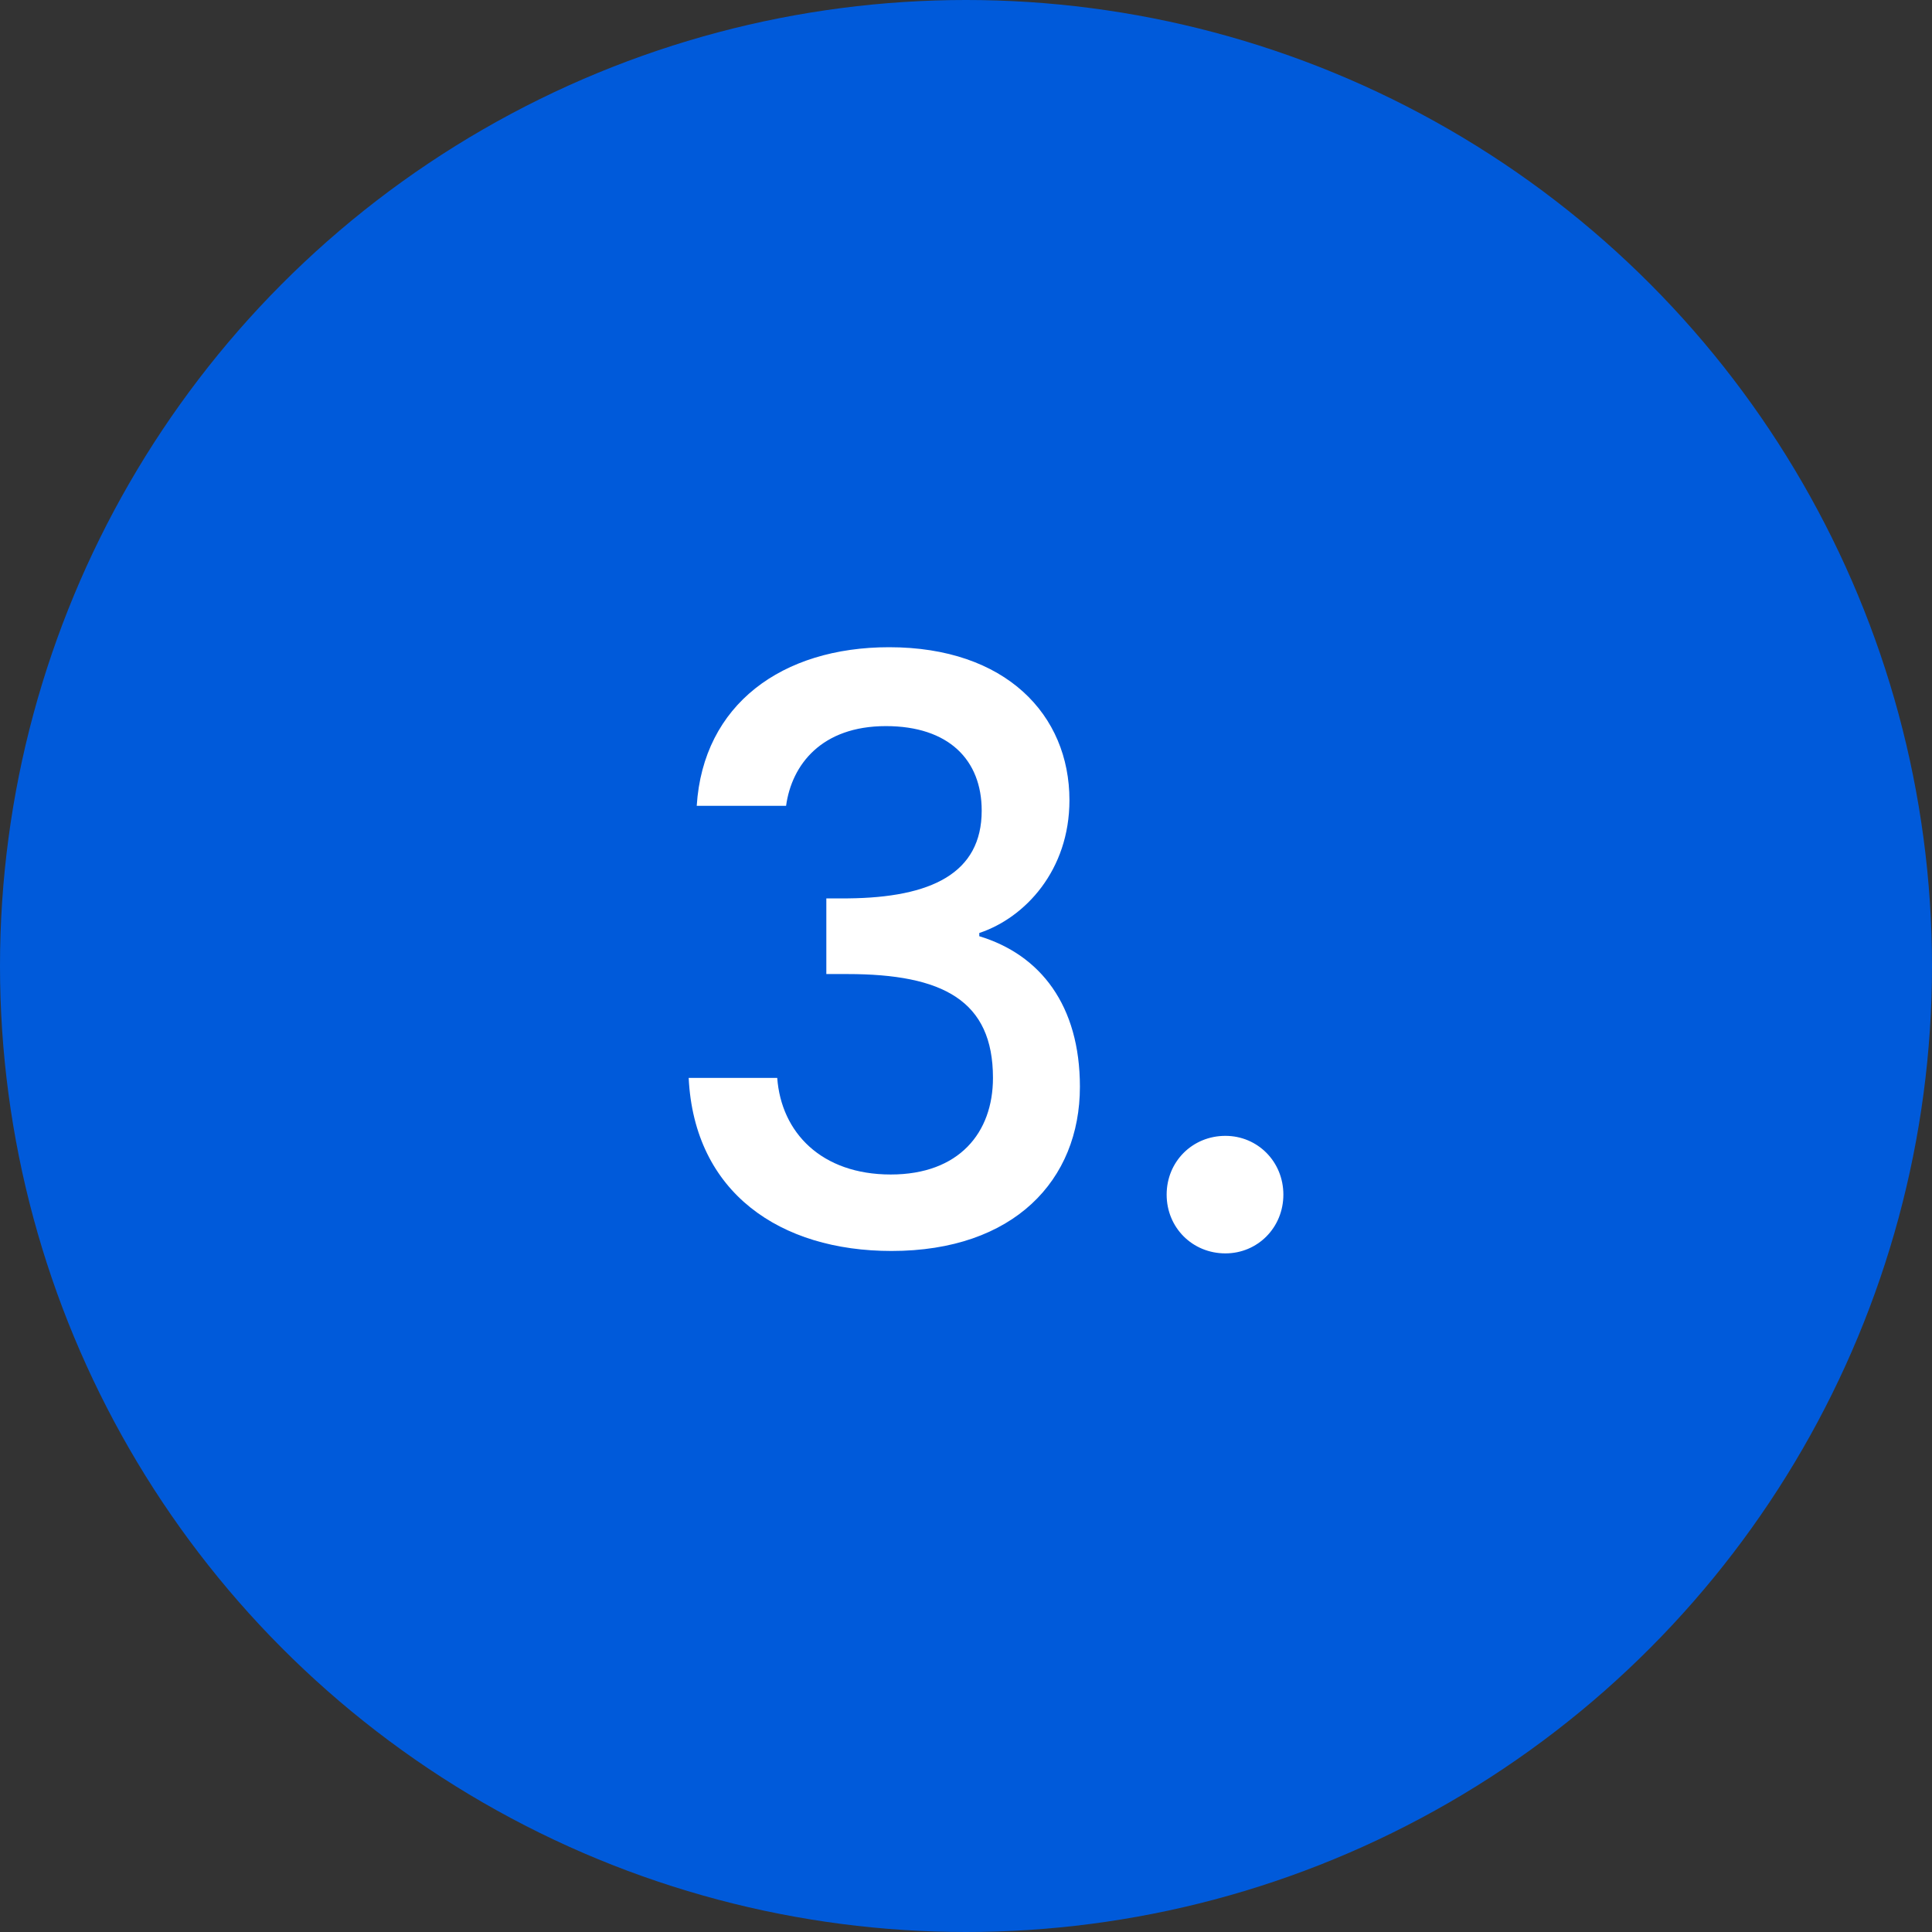
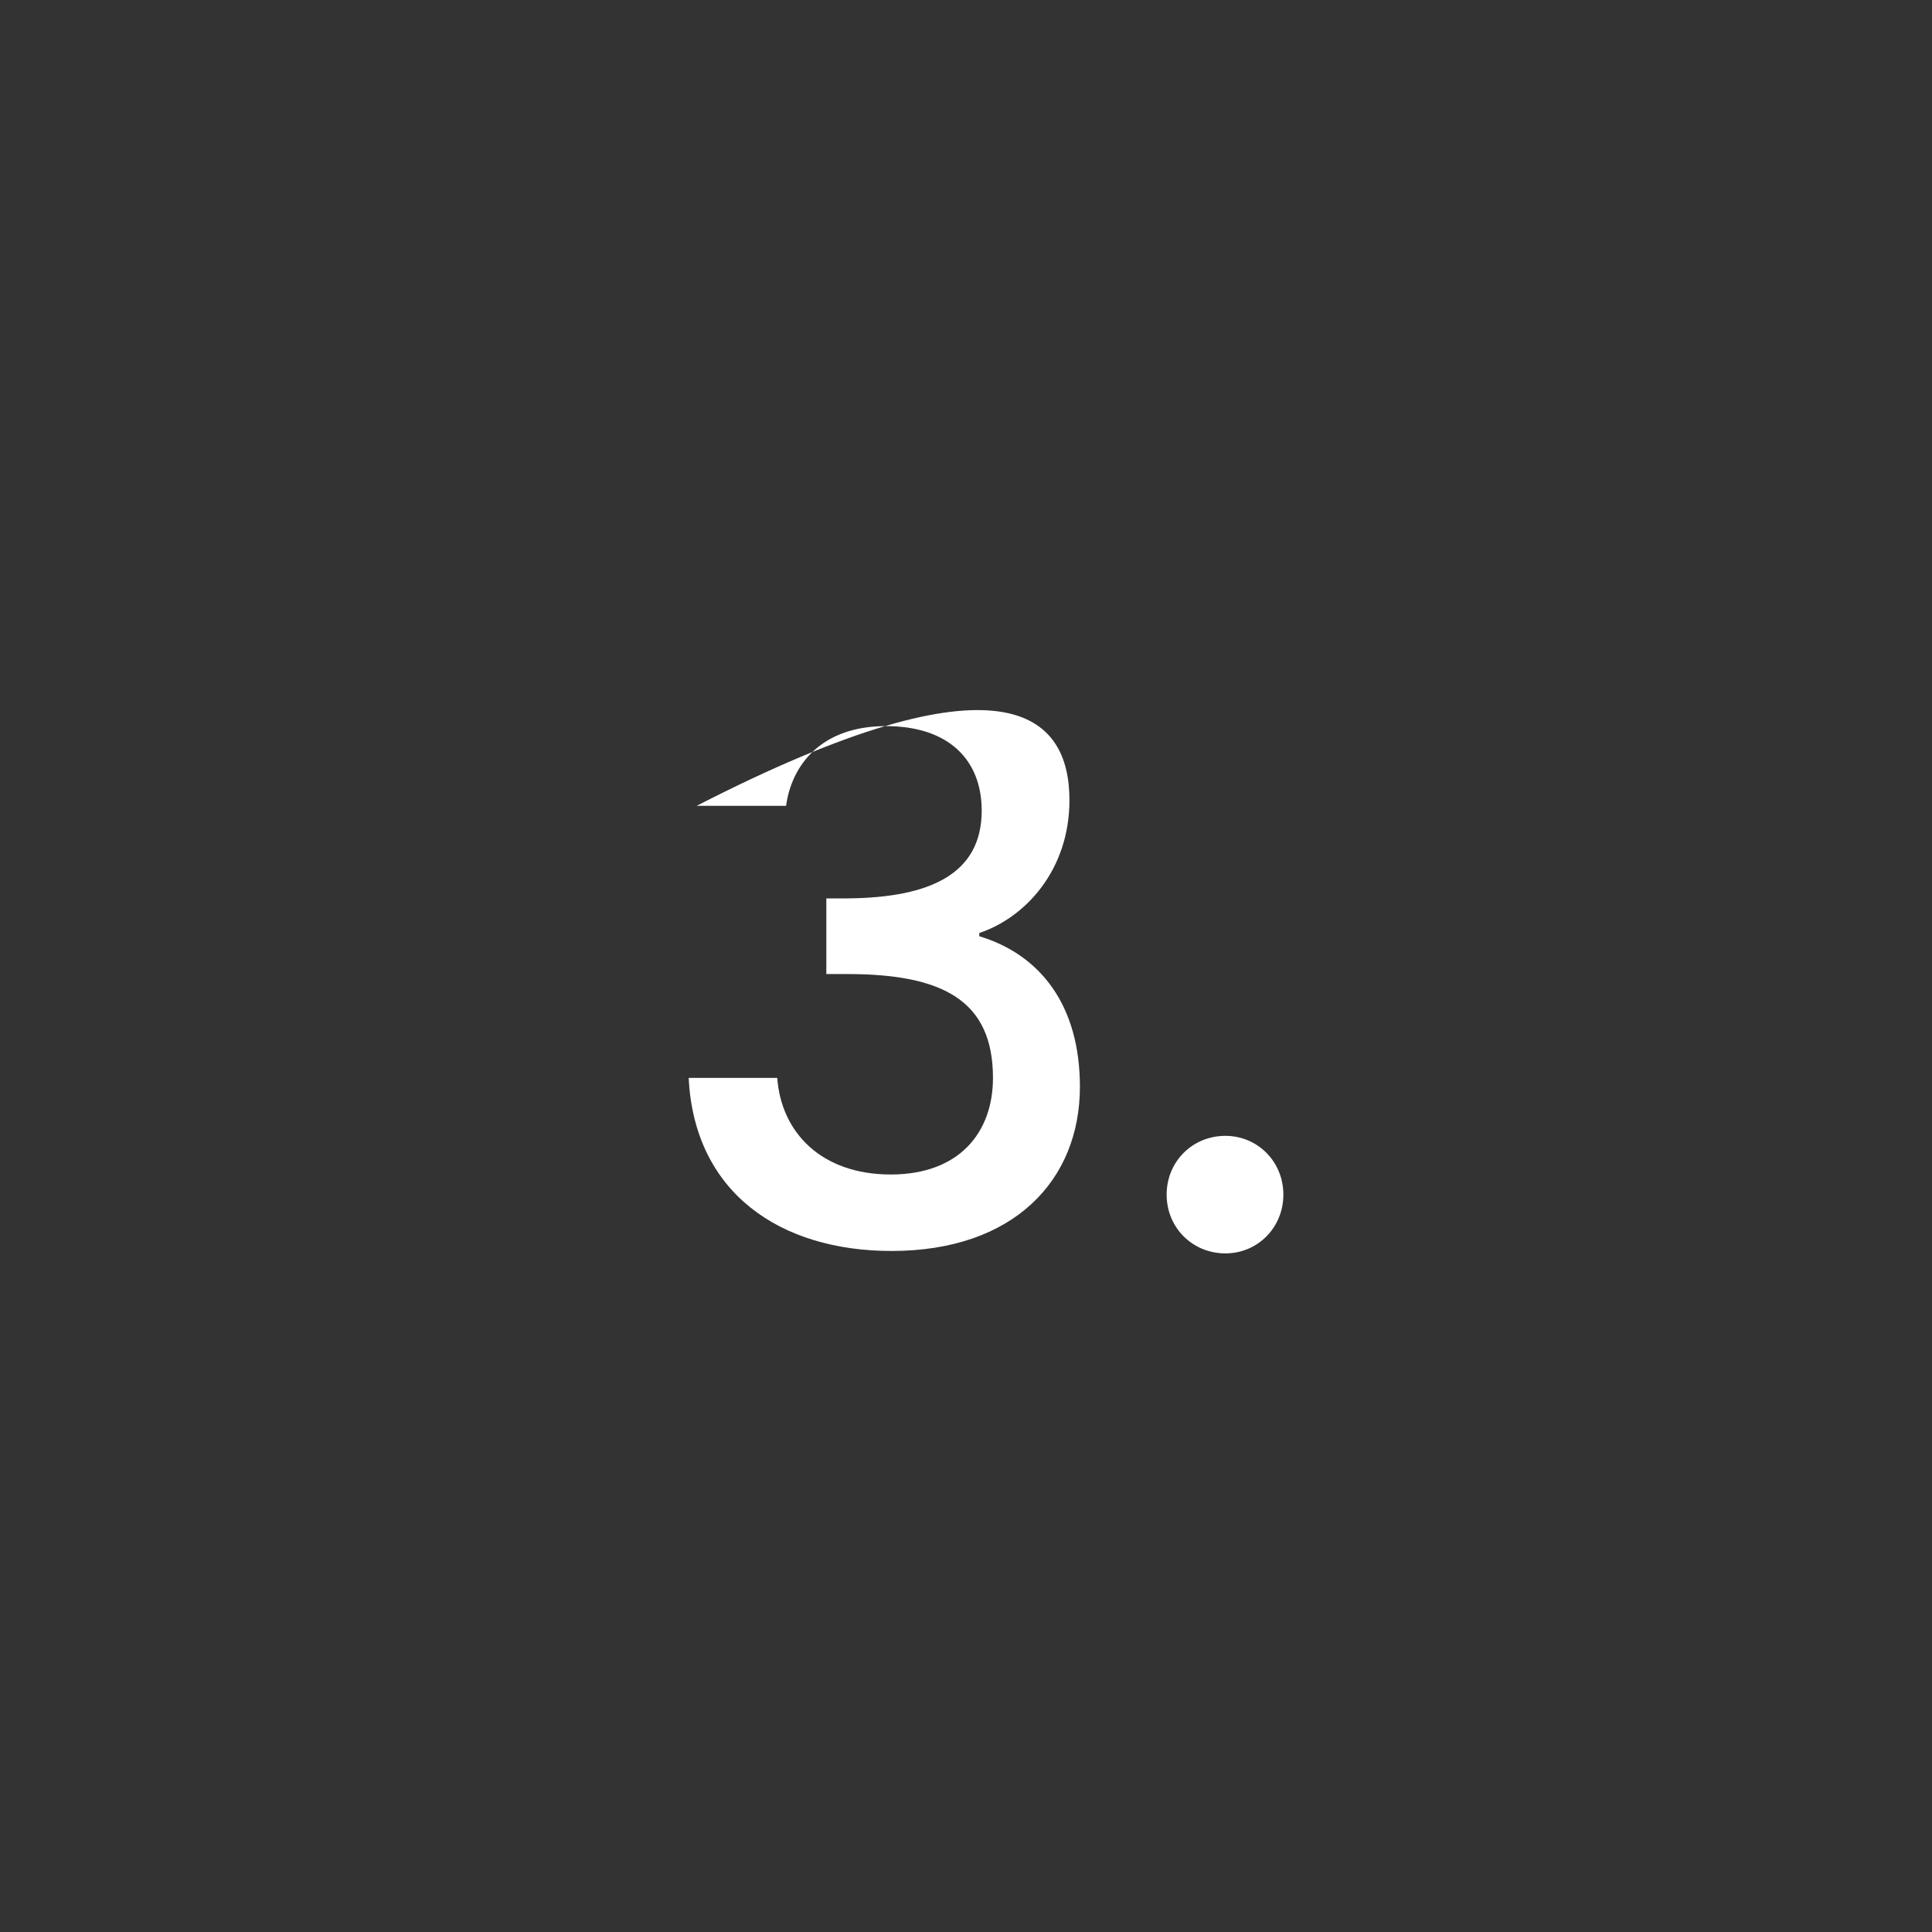
<svg xmlns="http://www.w3.org/2000/svg" width="48" height="48" viewBox="0 0 48 48" fill="none">
  <rect x="0" y="0" width="48" height="48" fill="#333333" stroke="none" />
-   <circle cx="24" cy="24" r="24" fill="#005ADA" />
-   <path d="M17.31 20.02C17.47 17.5 19.43 16.08 22.09 16.08C24.99 16.08 26.57 17.76 26.57 19.88C26.57 21.62 25.47 22.8 24.33 23.18V23.26C25.85 23.72 26.83 24.98 26.83 27C26.83 29.32 25.19 31.08 22.15 31.08C19.39 31.08 17.25 29.64 17.11 26.78H19.31C19.41 28.14 20.41 29.18 22.13 29.18C23.83 29.18 24.67 28.14 24.67 26.78C24.67 24.86 23.43 24.2 21.05 24.2H20.53V22.32H21.07C23.13 22.3 24.39 21.7 24.39 20.14C24.39 18.88 23.57 18.04 22.01 18.04C20.41 18.04 19.67 19 19.53 20.02H17.31ZM31.885 29.68C31.885 30.5 31.245 31.14 30.445 31.14C29.625 31.14 28.985 30.5 28.985 29.68C28.985 28.86 29.625 28.22 30.445 28.22C31.245 28.22 31.885 28.86 31.885 29.68Z" fill="white" />
+   <path d="M17.31 20.02C24.99 16.08 26.57 17.76 26.57 19.88C26.57 21.62 25.47 22.8 24.33 23.18V23.26C25.85 23.72 26.83 24.98 26.83 27C26.83 29.32 25.19 31.08 22.15 31.08C19.39 31.08 17.25 29.64 17.11 26.78H19.31C19.41 28.14 20.41 29.18 22.13 29.18C23.83 29.18 24.67 28.14 24.67 26.78C24.67 24.86 23.43 24.2 21.05 24.2H20.53V22.32H21.07C23.13 22.3 24.39 21.7 24.39 20.14C24.39 18.88 23.57 18.04 22.01 18.04C20.41 18.04 19.67 19 19.53 20.02H17.31ZM31.885 29.68C31.885 30.5 31.245 31.14 30.445 31.14C29.625 31.14 28.985 30.5 28.985 29.68C28.985 28.86 29.625 28.22 30.445 28.22C31.245 28.22 31.885 28.86 31.885 29.68Z" fill="white" />
</svg>